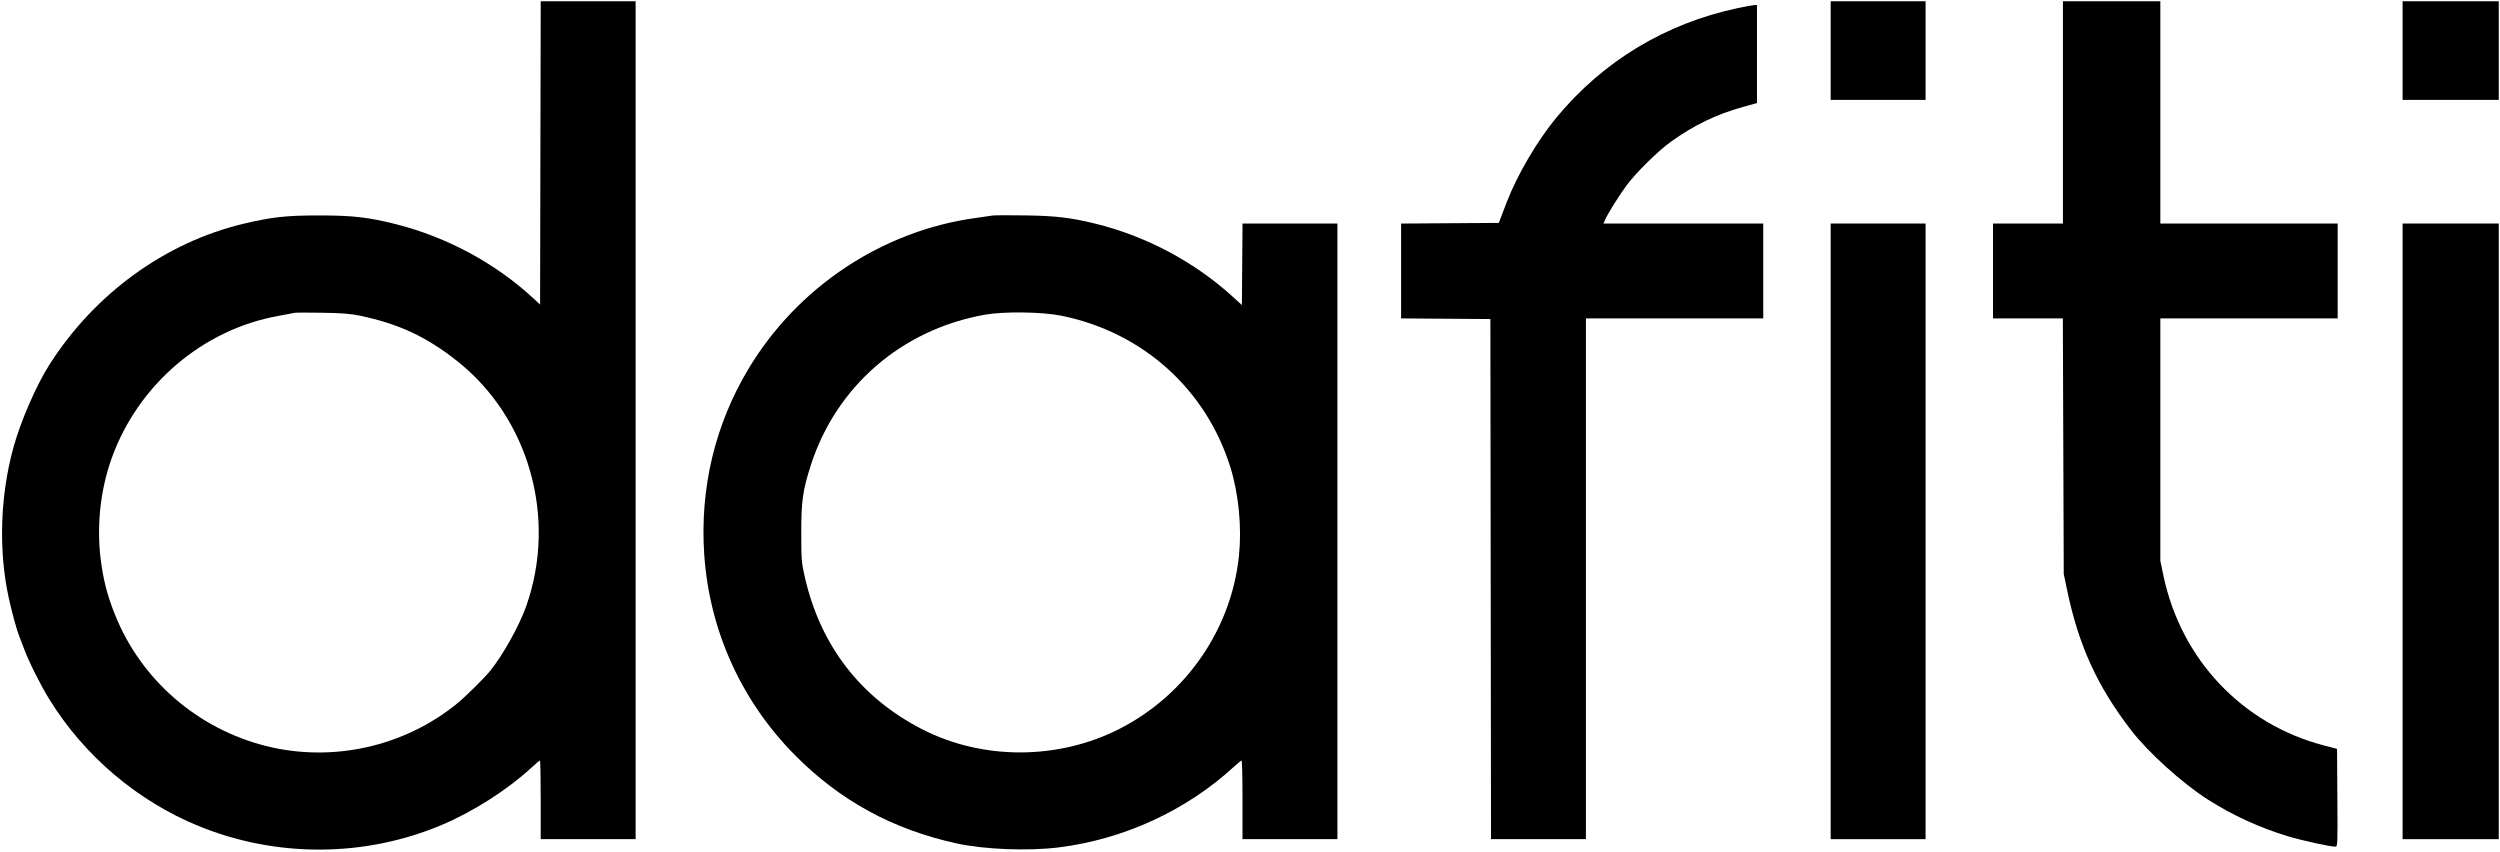
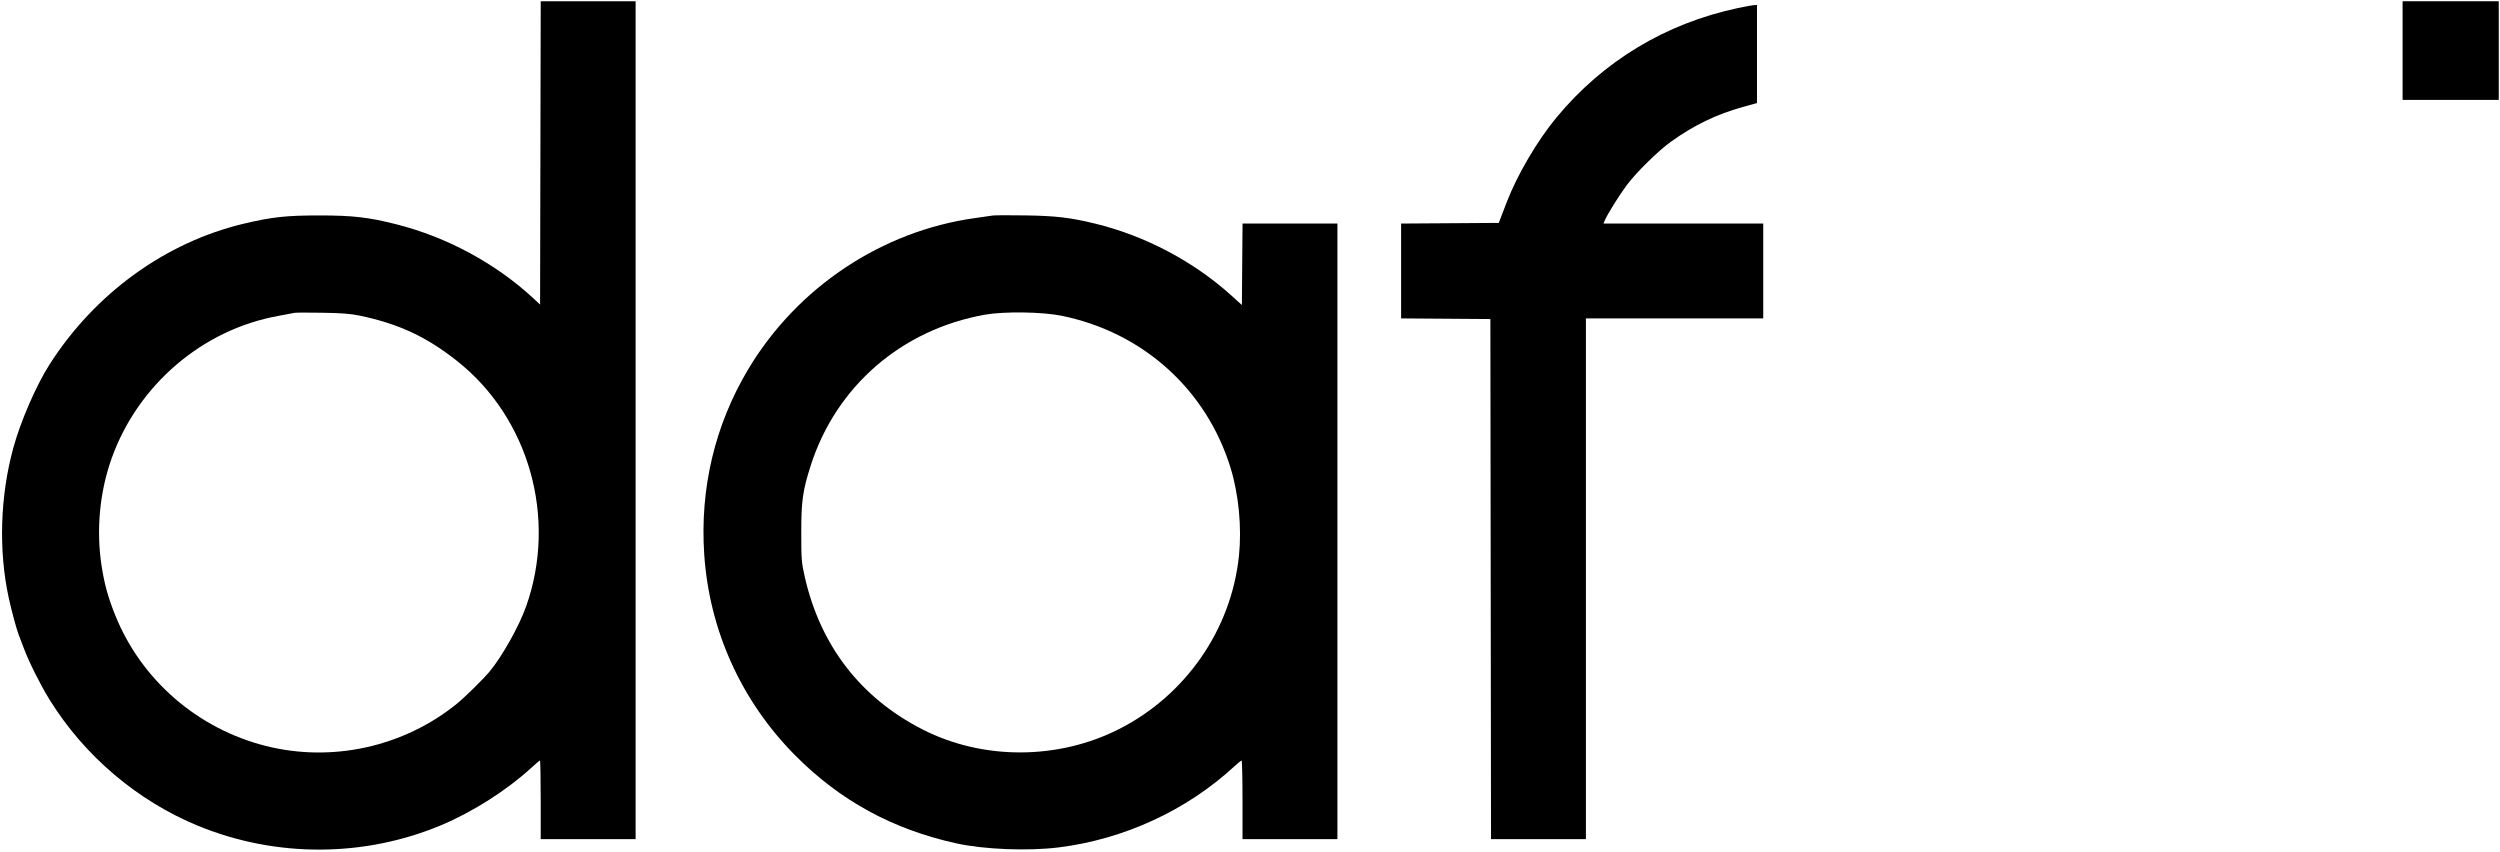
<svg xmlns="http://www.w3.org/2000/svg" preserveAspectRatio="xMidYMid meet" style="" viewBox="0 0 2002 682" height="682pt" width="2002pt" version="1.0">
  <g fill="#000000FF">
    <path d="M 432.754 122.451 L 432.500 243.903 427.604 239.343 C 397.313 211.130 358.042 189.863 317.230 179.571 C 294.951 173.953 282.393 172.518 255.500 172.518 C 229.269 172.518 217.704 173.783 195.312 179.101 C 132.473 194.025 75.862 235.068 39.589 292.000 C 28.952 308.695 16.514 337.339 10.712 358.500 C 0.058 397.360 -1.268 440.929 7.044 479.000 C 9.241 489.063 13.386 504.395 14.941 508.214 C 15.453 509.471 17.298 514.325 19.041 519.000 C 23.162 530.056 32.145 548.047 39.513 560.000 C 67.362 605.179 110.075 641.451 159.000 661.468 C 221.378 686.989 292.219 686.643 354.000 660.515 C 378.810 650.023 406.256 632.514 425.153 615.123 C 428.813 611.755 432.075 609.000 432.403 609.000 C 432.731 609.000 433.000 623.175 433.000 640.500 L 433.000 672.000 471.000 672.000 L 509.000 672.000 509.000 336.500 L 509.000 1.000 471.004 1.000 L 433.008 1.000 432.754 122.451 M 288.000 252.754 C 319.302 259.313 341.463 269.630 366.048 289.089 C 423.753 334.763 446.329 414.940 421.354 485.500 C 415.735 501.375 402.517 525.025 392.292 537.500 C 387.497 543.349 372.407 558.238 366.000 563.442 C 323.350 598.080 266.049 610.770 212.860 597.357 C 158.112 583.551 112.981 544.330 92.200 492.500 C 86.577 478.476 83.635 467.849 81.403 453.500 C 76.903 424.583 79.765 393.895 89.486 366.816 C 110.566 308.094 162.156 263.998 222.610 253.027 C 229.150 251.840 235.175 250.701 236.000 250.495 C 236.825 250.290 246.725 250.266 258.000 250.443 C 273.635 250.688 280.754 251.236 288.000 252.754" />
  </g>
  <g fill="#000000FF">
    <path d="M 795.000 172.581 C 793.625 172.817 787.325 173.726 781.000 174.600 C 706.254 184.929 638.544 229.980 599.293 295.500 C 572.512 340.205 560.390 391.136 563.948 444.000 C 568.035 504.728 593.549 561.213 636.500 604.621 C 672.598 641.102 714.813 664.175 766.000 675.400 C 788.105 680.247 823.057 681.636 847.500 678.639 C 899.862 672.217 950.281 648.984 988.500 613.665 C 991.250 611.123 993.838 609.034 994.250 609.022 C 994.663 609.010 995.000 623.175 995.000 640.500 L 995.000 672.000 1033.000 672.000 L 1071.000 672.000 1071.000 425.500 L 1071.000 179.000 1033.014 179.000 L 995.027 179.000 994.764 211.634 L 994.500 244.267 986.599 237.090 C 956.266 209.537 917.164 188.835 877.000 179.065 C 857.089 174.222 845.365 172.846 821.000 172.492 C 808.075 172.305 796.375 172.345 795.000 172.581 M 850.177 252.867 C 915.194 266.125 965.994 311.826 985.380 374.500 C 991.951 395.746 994.506 422.292 992.164 445.000 C 986.094 503.850 949.774 556.498 896.500 583.668 C 847.447 608.685 787.023 608.834 738.614 584.056 C 688.978 558.650 656.773 516.778 644.353 461.500 C 641.852 450.366 641.657 447.840 641.654 426.500 C 641.651 401.192 642.821 392.855 649.159 373.000 C 669.429 309.504 721.819 264.024 788.500 252.039 C 803.899 249.271 834.563 249.683 850.177 252.867" />
  </g>
  <g fill="#000000FF">
-     <path d="M 1652.000 90.000 L 1652.000 179.000 1624.000 179.000 L 1596.000 179.000 1596.000 217.000 L 1596.000 255.000 1623.964 255.000 L 1651.929 255.000 1652.286 357.250 L 1652.644 459.500 1655.229 472.000 C 1664.468 516.678 1679.480 549.612 1706.670 584.859 C 1720.419 602.682 1747.759 627.361 1768.075 640.290 C 1787.989 652.962 1809.250 662.731 1831.829 669.582 C 1843.045 672.986 1865.779 678.000 1869.995 678.000 C 1872.002 678.000 1872.021 677.600 1871.762 638.844 L 1871.500 599.688 1860.959 596.939 C 1795.499 579.869 1746.464 527.931 1732.442 460.814 L 1730.000 449.127 1730.000 352.064 L 1730.000 255.000 1801.000 255.000 L 1872.000 255.000 1872.000 217.000 L 1872.000 179.000 1801.000 179.000 L 1730.000 179.000 1730.000 90.000 L 1730.000 1.000 1691.000 1.000 L 1652.000 1.000 1652.000 90.000" />
-   </g>
+     </g>
  <g fill="#000000FF">
    <path d="M 1391.500 6.499 C 1333.644 18.853 1283.917 48.861 1246.498 94.000 C 1231.114 112.557 1215.009 139.971 1206.549 162.000 C 1204.543 167.225 1202.298 173.075 1201.562 175.000 L 1200.223 178.500 1161.111 178.762 L 1122.000 179.023 1122.000 216.999 L 1122.000 254.975 1157.750 255.237 L 1193.500 255.500 1193.752 463.750 L 1194.005 672.000 1232.002 672.000 L 1270.000 672.000 1270.000 463.500 L 1270.000 255.000 1341.000 255.000 L 1412.000 255.000 1412.000 217.000 L 1412.000 179.000 1348.021 179.000 L 1284.043 179.000 1285.230 176.250 C 1287.404 171.215 1297.032 155.808 1302.803 148.131 C 1310.520 137.865 1327.874 120.798 1337.925 113.591 C 1356.601 100.199 1374.302 91.637 1395.642 85.673 L 1406.994 82.500 1406.997 43.250 L 1407.000 4.000 1404.750 4.075 C 1403.513 4.116 1397.550 5.207 1391.500 6.499" />
  </g>
  <g fill="#000000FF">
-     <path d="M 1924.000 425.500 L 1924.000 672.000 1962.500 672.000 L 2001.000 672.000 2001.000 425.500 L 2001.000 179.000 1962.500 179.000 L 1924.000 179.000 1924.000 425.500" />
-   </g>
+     </g>
  <g fill="#000000FF">
-     <path d="M 1466.000 425.500 L 1466.000 672.000 1504.000 672.000 L 1542.000 672.000 1542.000 425.500 L 1542.000 179.000 1504.000 179.000 L 1466.000 179.000 1466.000 425.500" />
-   </g>
+     </g>
  <g fill="#000000FF">
    <path d="M 1924.000 40.500 L 1924.000 80.000 1962.500 80.000 L 2001.000 80.000 2001.000 40.500 L 2001.000 1.000 1962.500 1.000 L 1924.000 1.000 1924.000 40.500" />
  </g>
  <g fill="#000000FF">
-     <path d="M 1466.000 40.500 L 1466.000 80.000 1504.000 80.000 L 1542.000 80.000 1542.000 40.500 L 1542.000 1.000 1504.000 1.000 L 1466.000 1.000 1466.000 40.500" />
-   </g>
+     </g>
</svg>